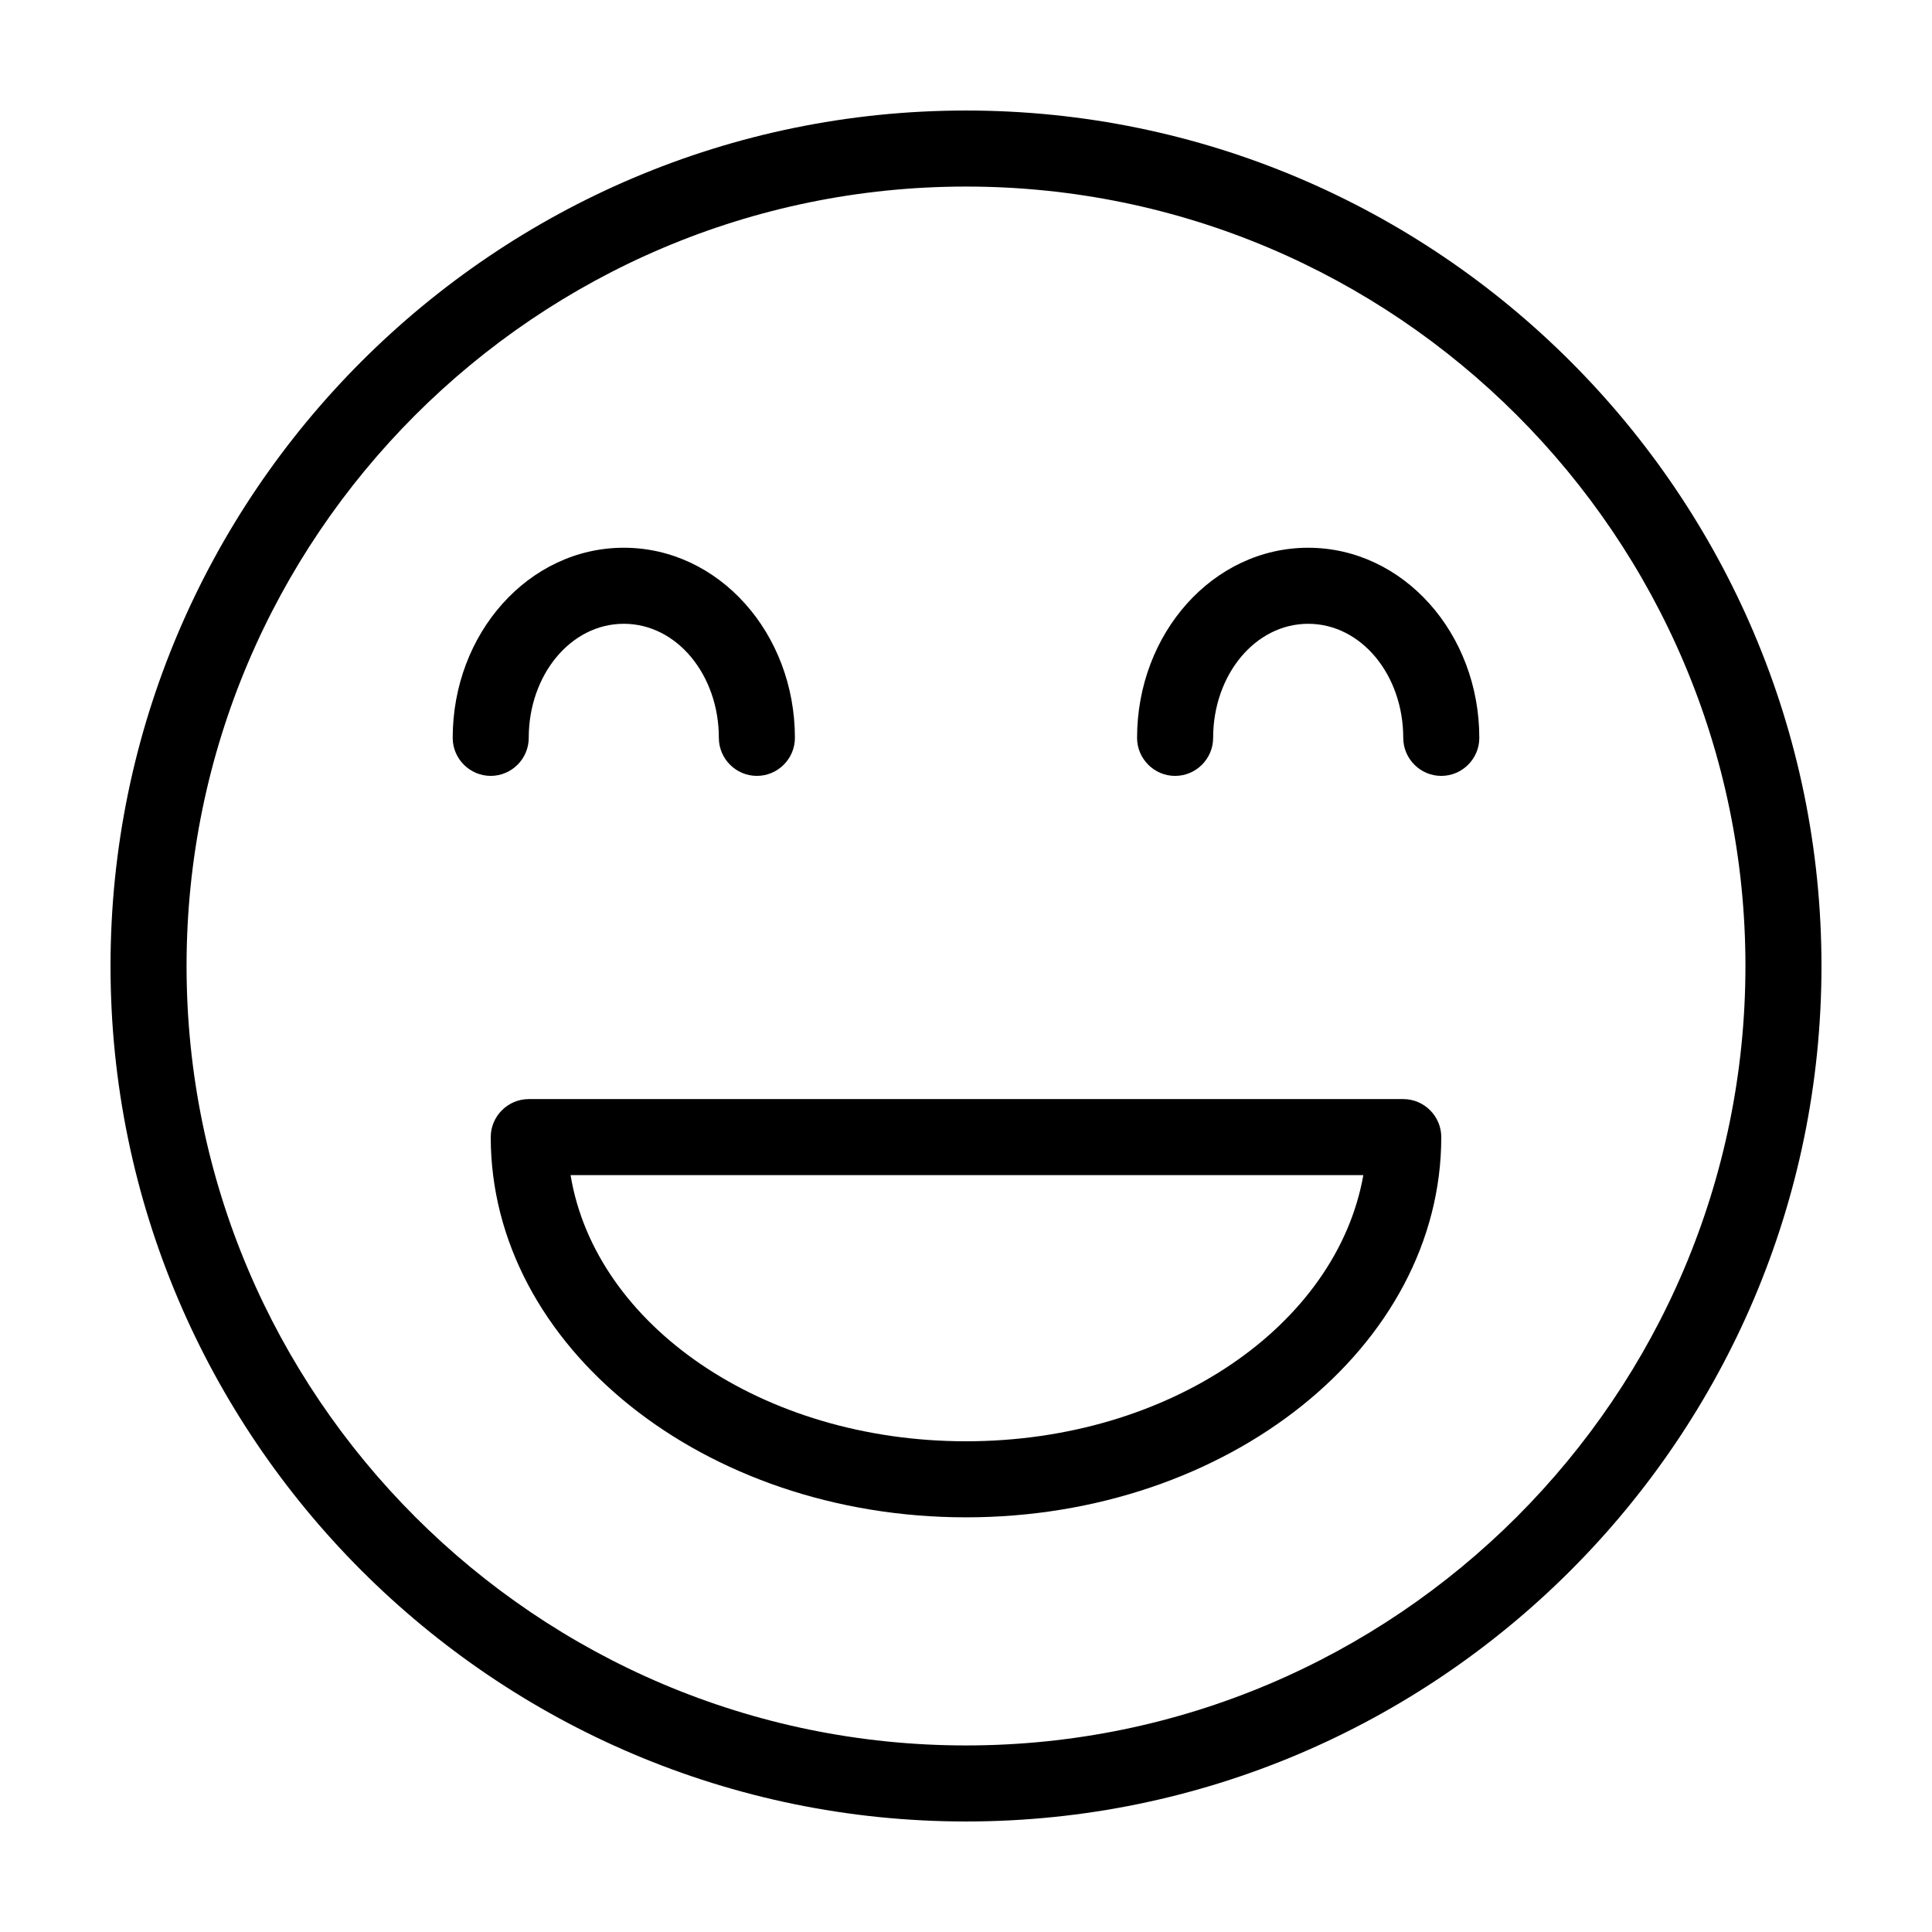
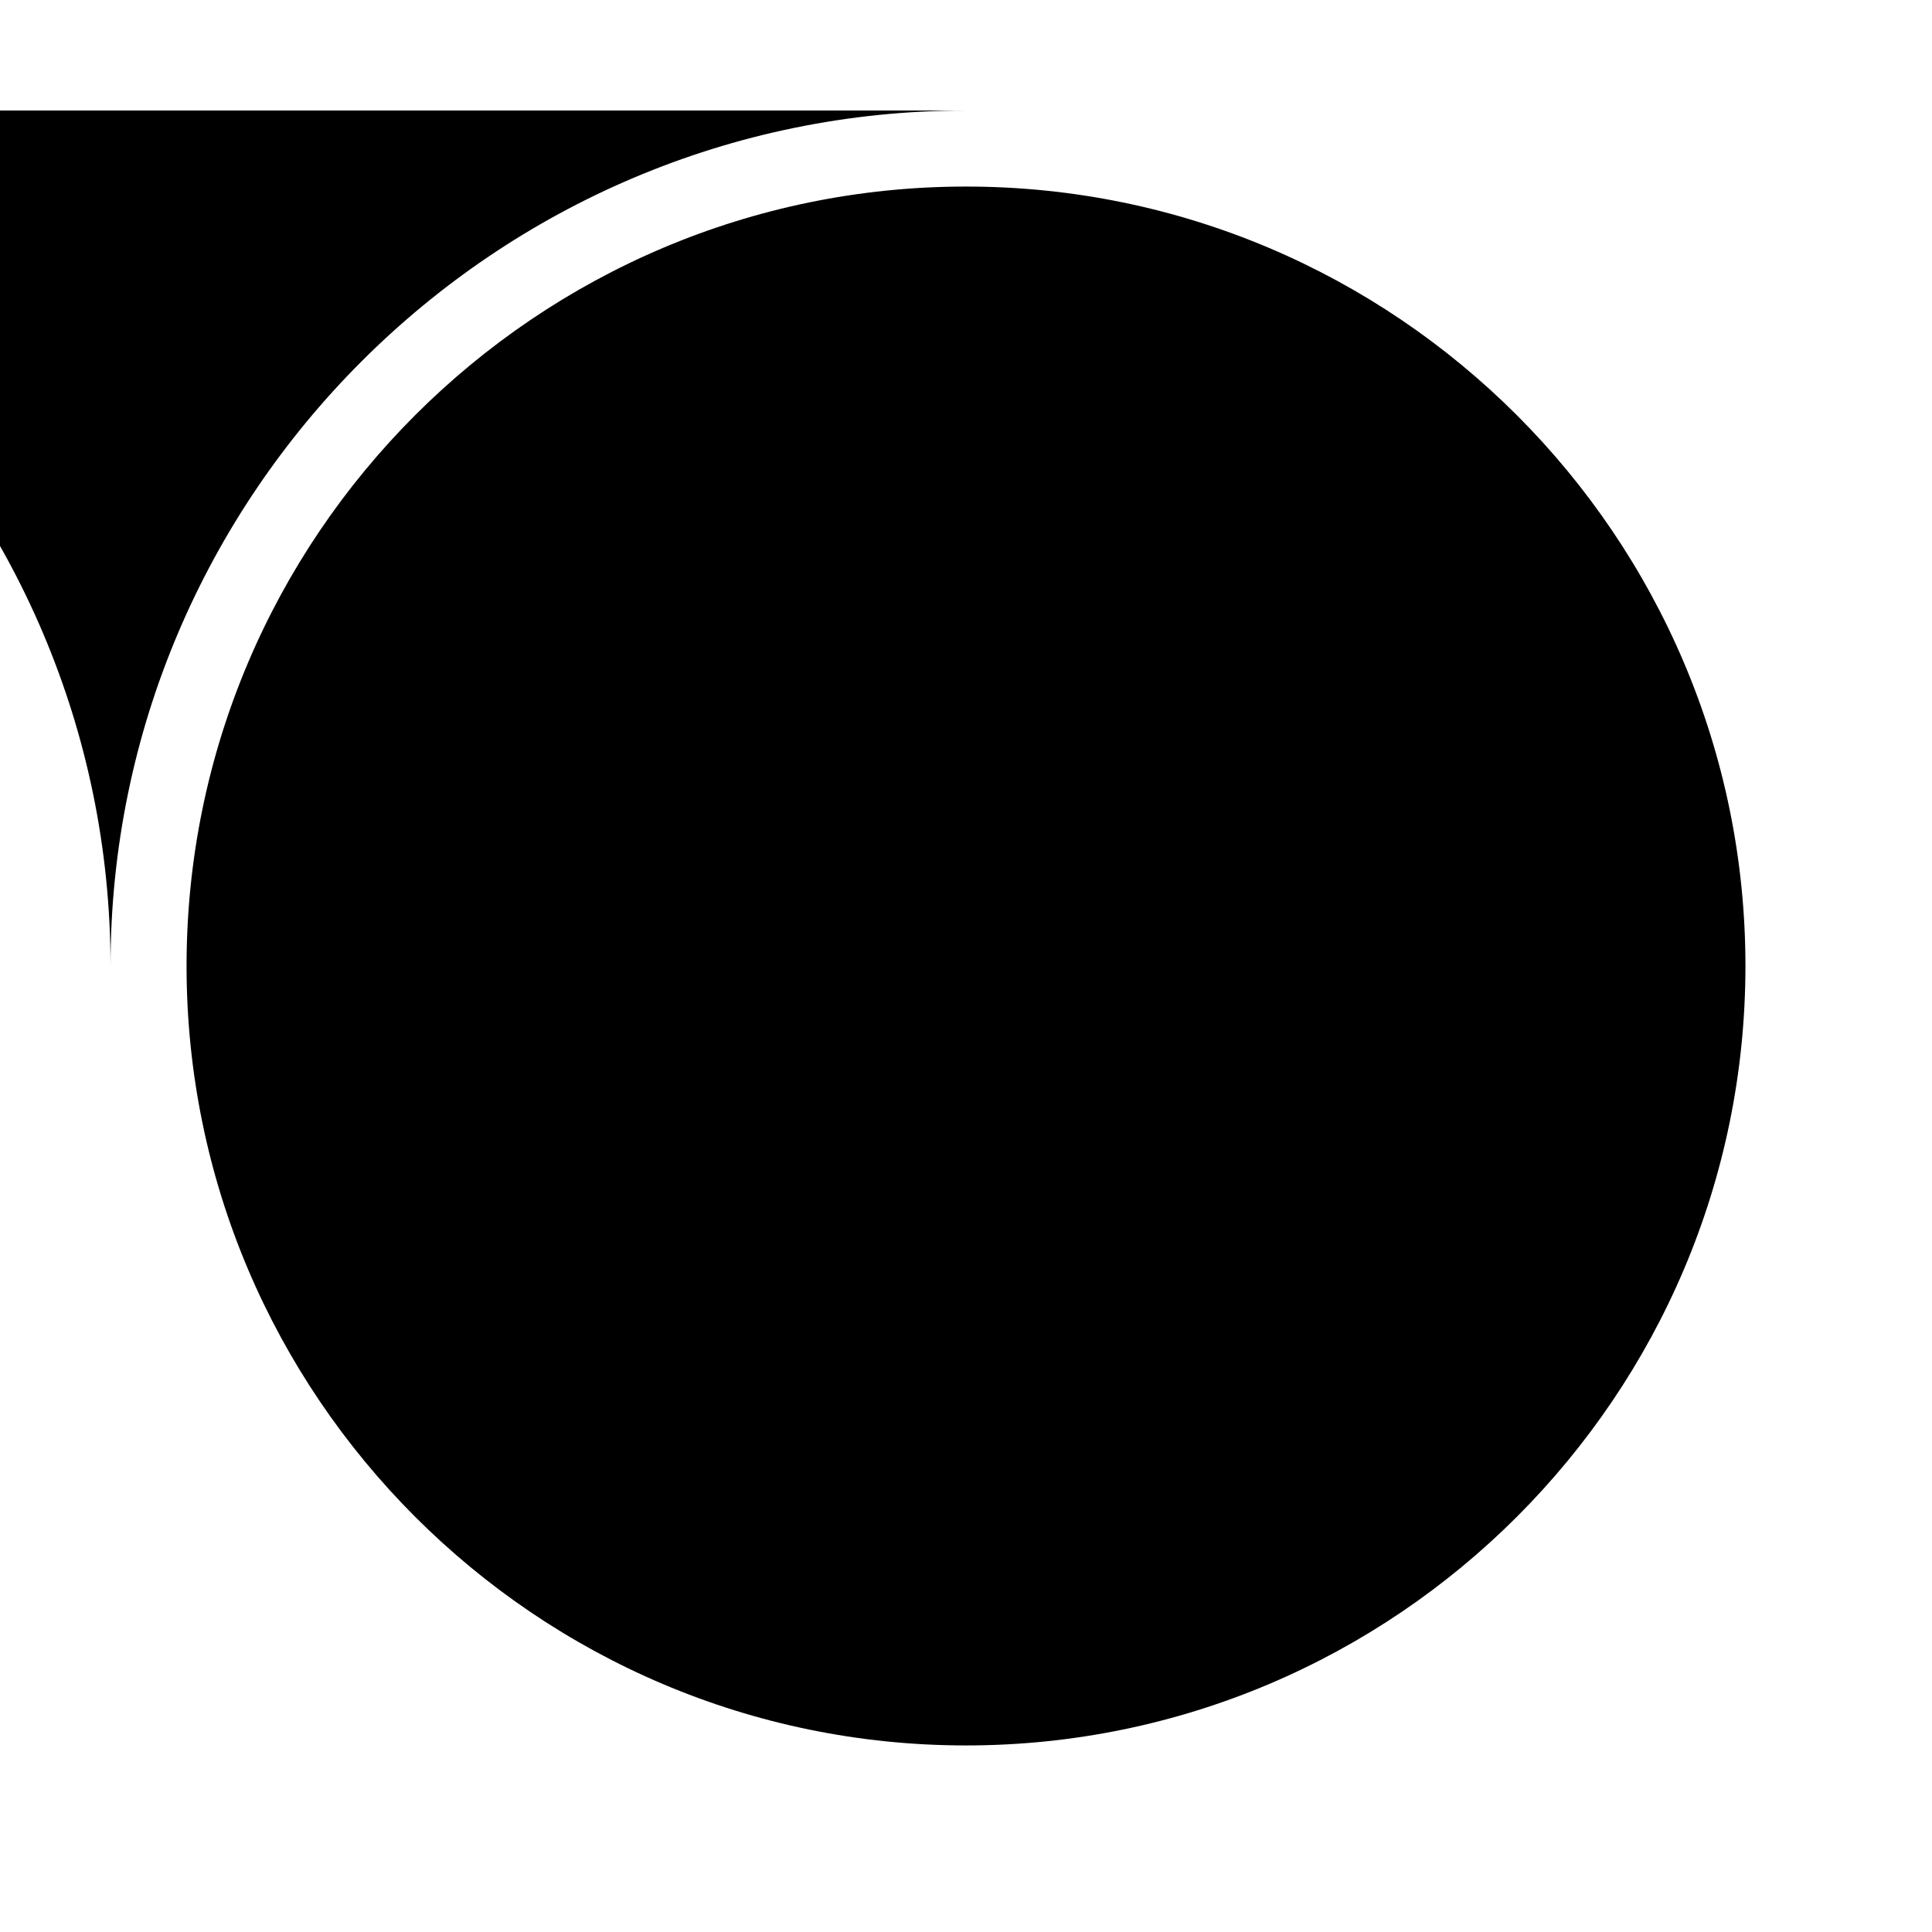
<svg xmlns="http://www.w3.org/2000/svg" fill="#000000" width="800px" height="800px" version="1.1" viewBox="144 144 512 512">
  <g>
-     <path d="m284.12 339.54c0-16.625 11.082-30.23 25.191-30.23 14.105 0 25.191 13.602 25.191 30.23 0 5.543 4.535 10.078 10.078 10.078s10.078-4.535 10.078-10.078c0-27.711-20.152-50.383-45.344-50.383s-45.344 22.672-45.344 50.383c0 5.543 4.535 10.078 10.078 10.078 5.539-0.004 10.07-4.539 10.07-10.078z" />
-     <path d="m490.68 289.16c-25.191 0-45.344 22.672-45.344 50.383 0 5.543 4.535 10.078 10.078 10.078s10.078-4.535 10.078-10.078c0-16.625 11.082-30.23 25.191-30.23 14.105 0 25.191 13.602 25.191 30.23 0 5.543 4.535 10.078 10.078 10.078s10.078-4.535 10.078-10.078c-0.008-27.711-20.16-50.383-45.352-50.383z" />
-     <path d="m400 173.29c-124.95 0-226.71 101.77-226.71 226.71s101.77 226.71 226.71 226.71 226.71-101.77 226.71-226.71c-0.004-124.95-101.77-226.71-226.71-226.71zm0 433.27c-113.86 0-206.56-92.699-206.56-206.56 0-113.86 92.699-206.56 206.56-206.56 113.86 0 206.56 92.699 206.56 206.56-0.004 113.86-92.703 206.56-206.56 206.56z" />
-     <path d="m515.88 435.27h-231.75c-5.543 0-10.078 4.535-10.078 10.078 0 55.418 56.426 100.76 125.95 100.76s125.95-45.344 125.95-100.76c0-5.543-4.531-10.078-10.074-10.078zm-115.88 90.684c-53.906 0-98.242-30.73-104.79-70.535h210.09c-7.055 39.805-51.391 70.535-105.3 70.535z" />
+     <path d="m400 173.29c-124.95 0-226.71 101.77-226.71 226.71c-0.004-124.95-101.77-226.71-226.71-226.71zm0 433.27c-113.86 0-206.56-92.699-206.56-206.56 0-113.86 92.699-206.56 206.56-206.56 113.86 0 206.56 92.699 206.56 206.56-0.004 113.86-92.703 206.56-206.56 206.56z" />
  </g>
</svg>